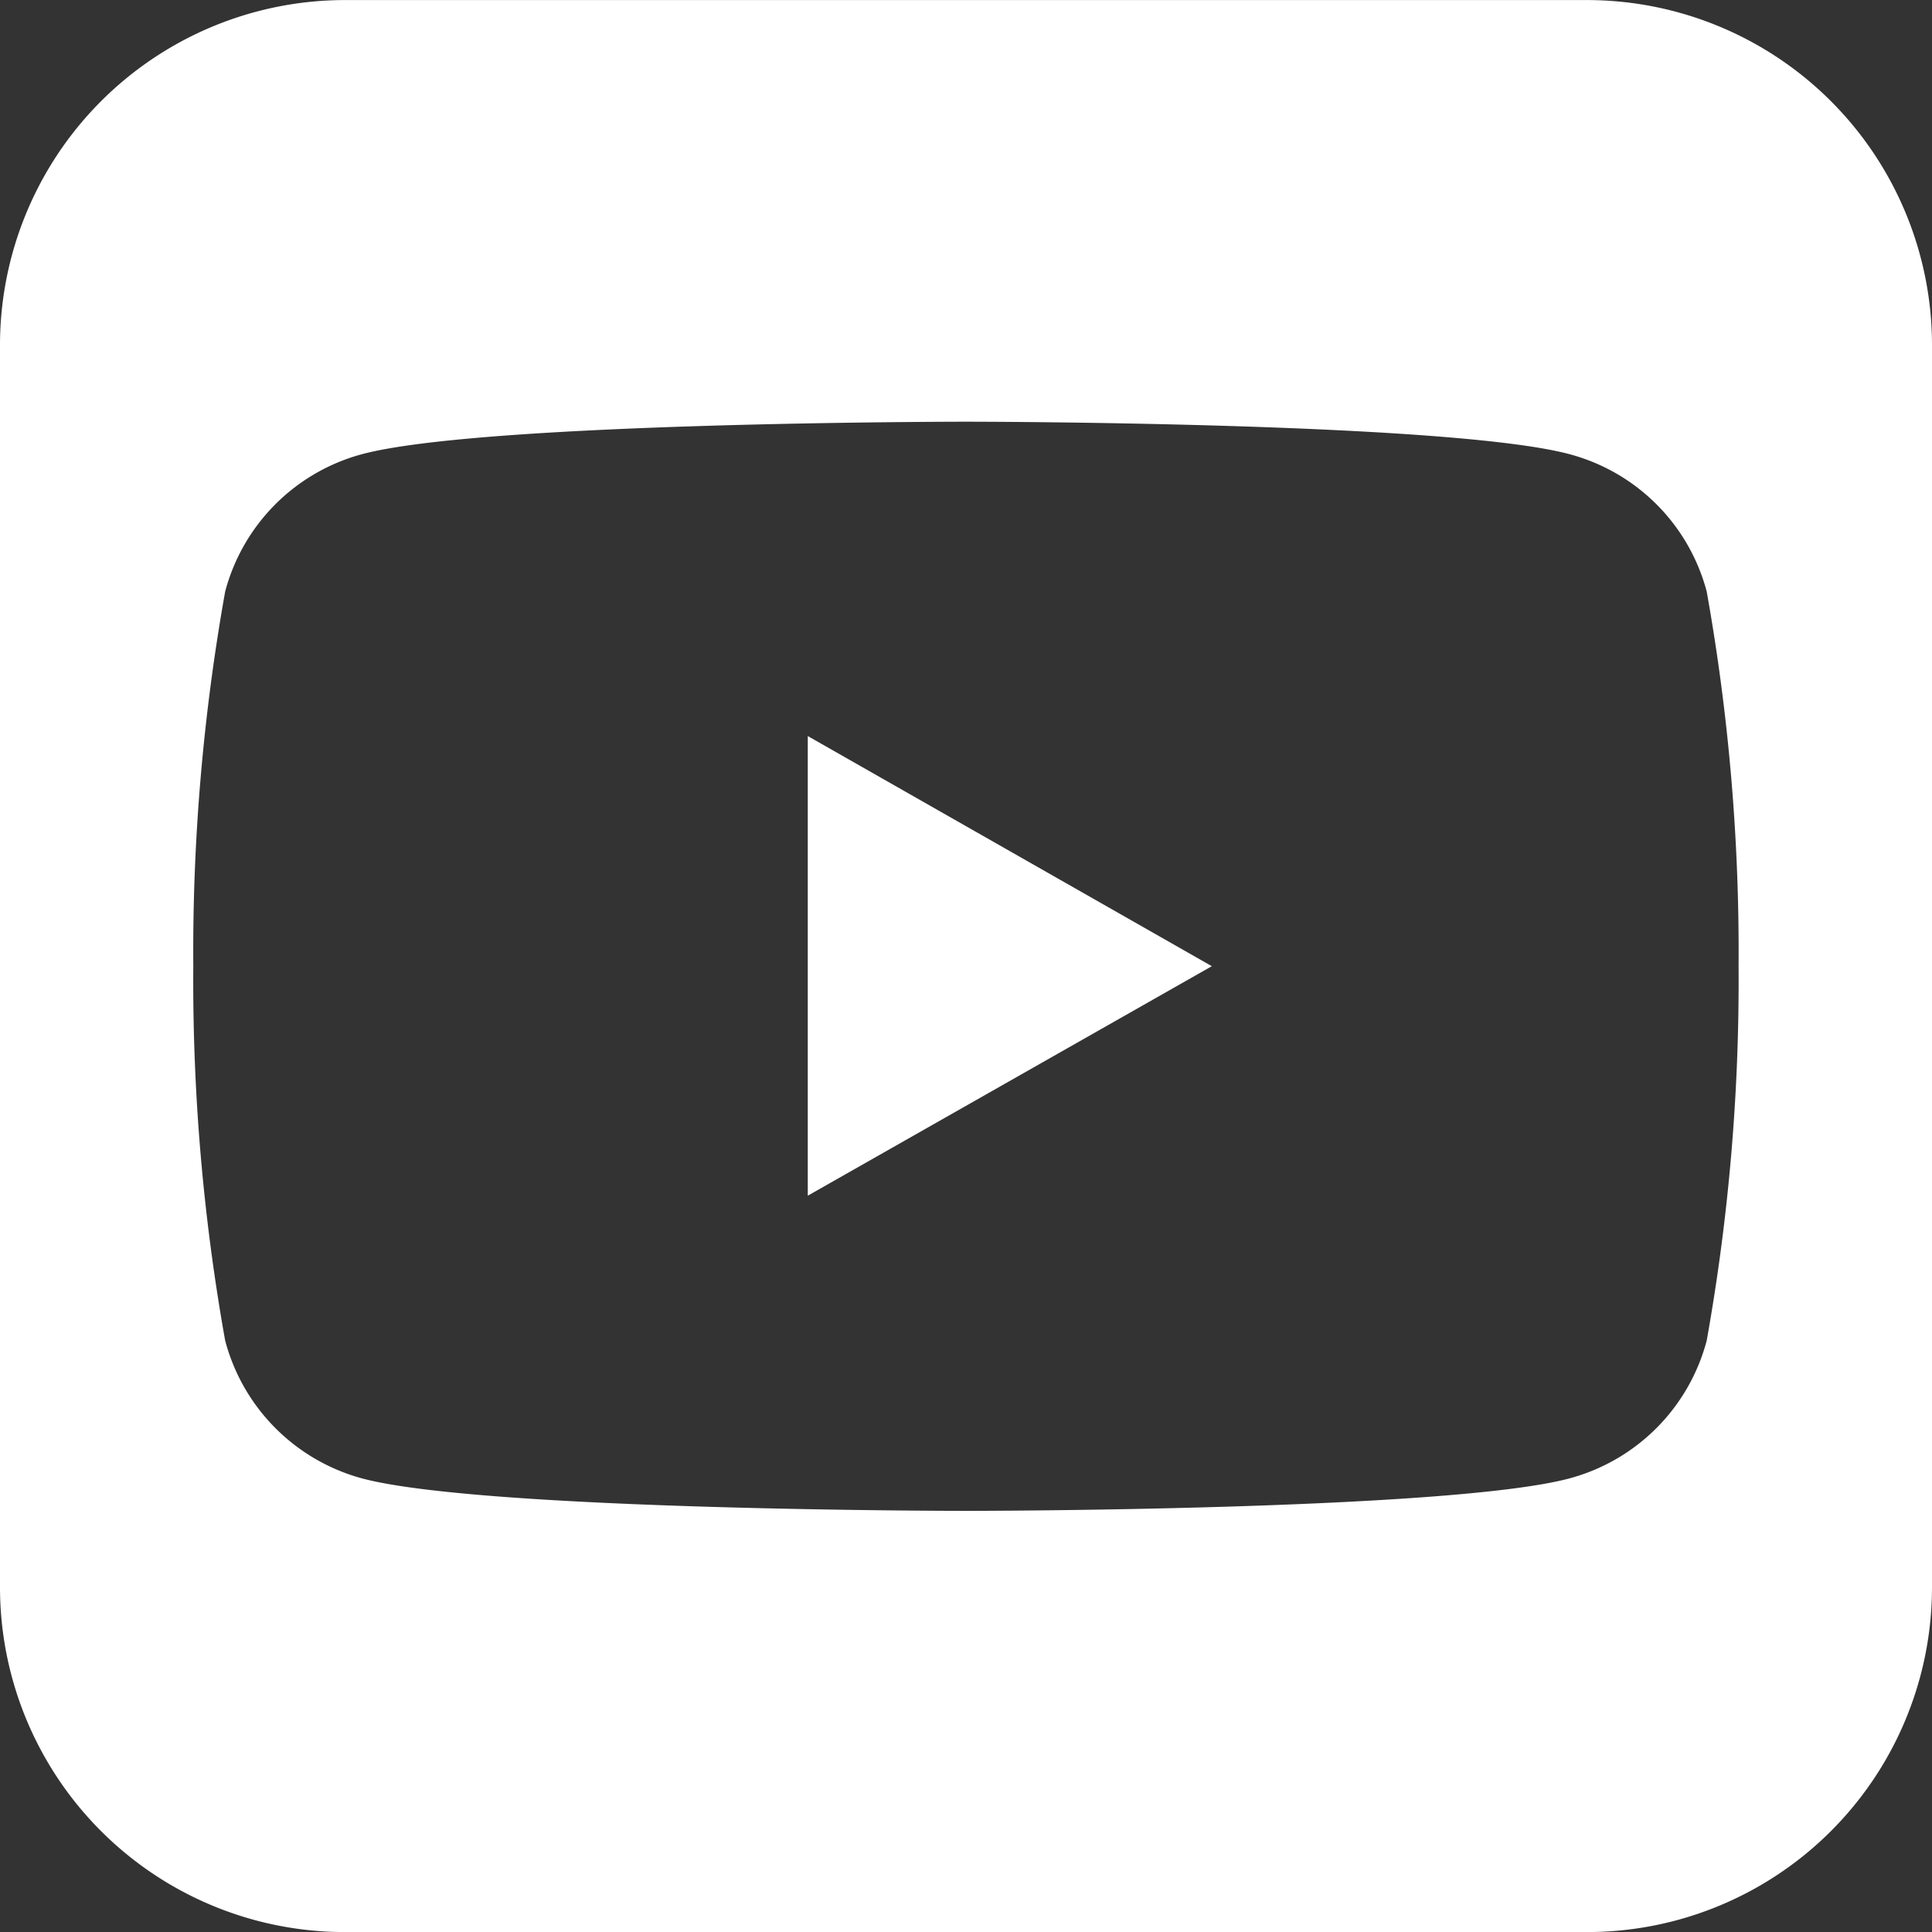
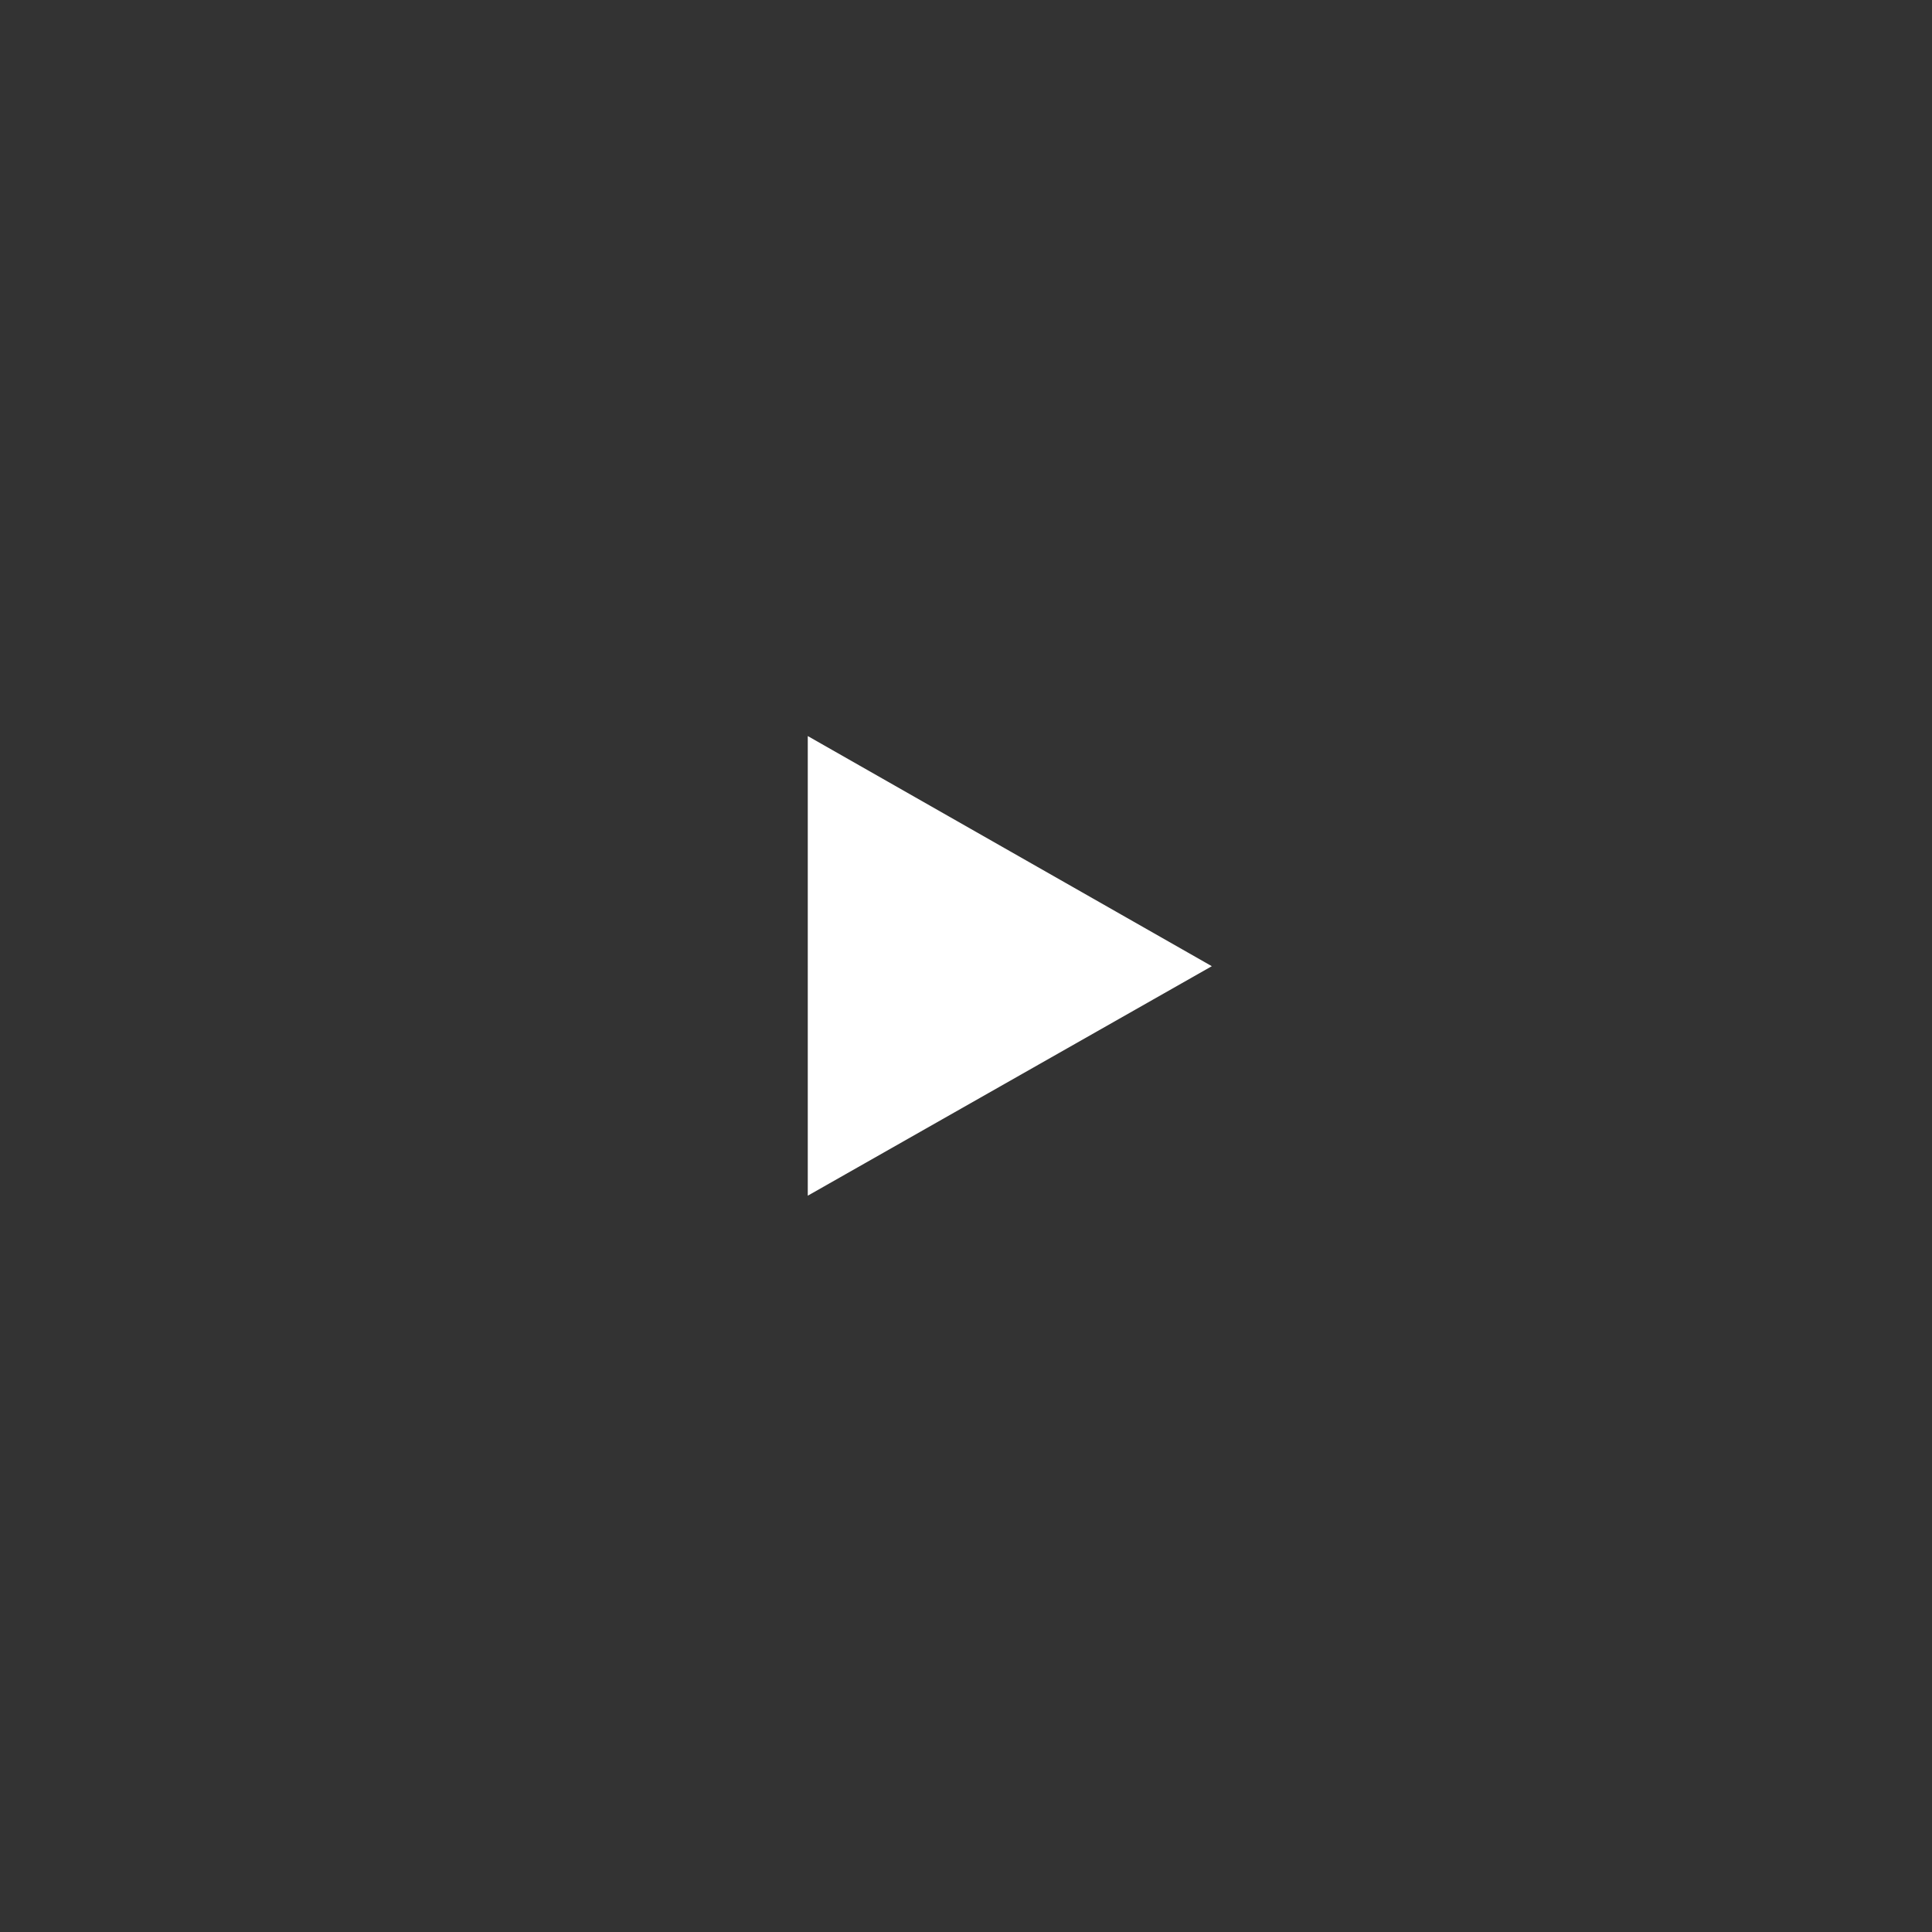
<svg xmlns="http://www.w3.org/2000/svg" width="30.306" height="30.306" viewBox="0 0 30.306 30.306">
  <rect x="0" y="0" width="30.306" height="30.306" fill="#333333" stroke="none" />
  <g id="Group_441" data-name="Group 441" transform="translate(-1701.657 -9007.756)">
-     <path id="Path_17764" data-name="Path 17764" d="M191.465,0H171.983a5.414,5.414,0,0,0-5.412,5.412V24.894a5.41,5.41,0,0,0,5.412,5.412h19.482a5.41,5.41,0,0,0,5.412-5.412V5.412A5.414,5.414,0,0,0,191.465,0m1.878,21.028a3.043,3.043,0,0,1-2.147,2.16c-1.891.511-9.476.511-9.476.511s-7.584,0-9.476-.511a3.046,3.046,0,0,1-2.141-2.16,32.064,32.064,0,0,1-.5-5.872,32.12,32.12,0,0,1,.5-5.878,3.037,3.037,0,0,1,2.141-2.153c1.891-.511,9.476-.511,9.476-.511s7.584,0,9.476.511a3.034,3.034,0,0,1,2.147,2.153,32.12,32.12,0,0,1,.5,5.878,32.064,32.064,0,0,1-.5,5.872" transform="translate(1535.086 9007.757)" fill="#fff" />
    <path id="Path_17766" data-name="Path 17766" d="M192.739,21.68l-6.338,3.6V18.07Z" transform="translate(1527.927 9001.232)" fill="#fff" />
  </g>
</svg>